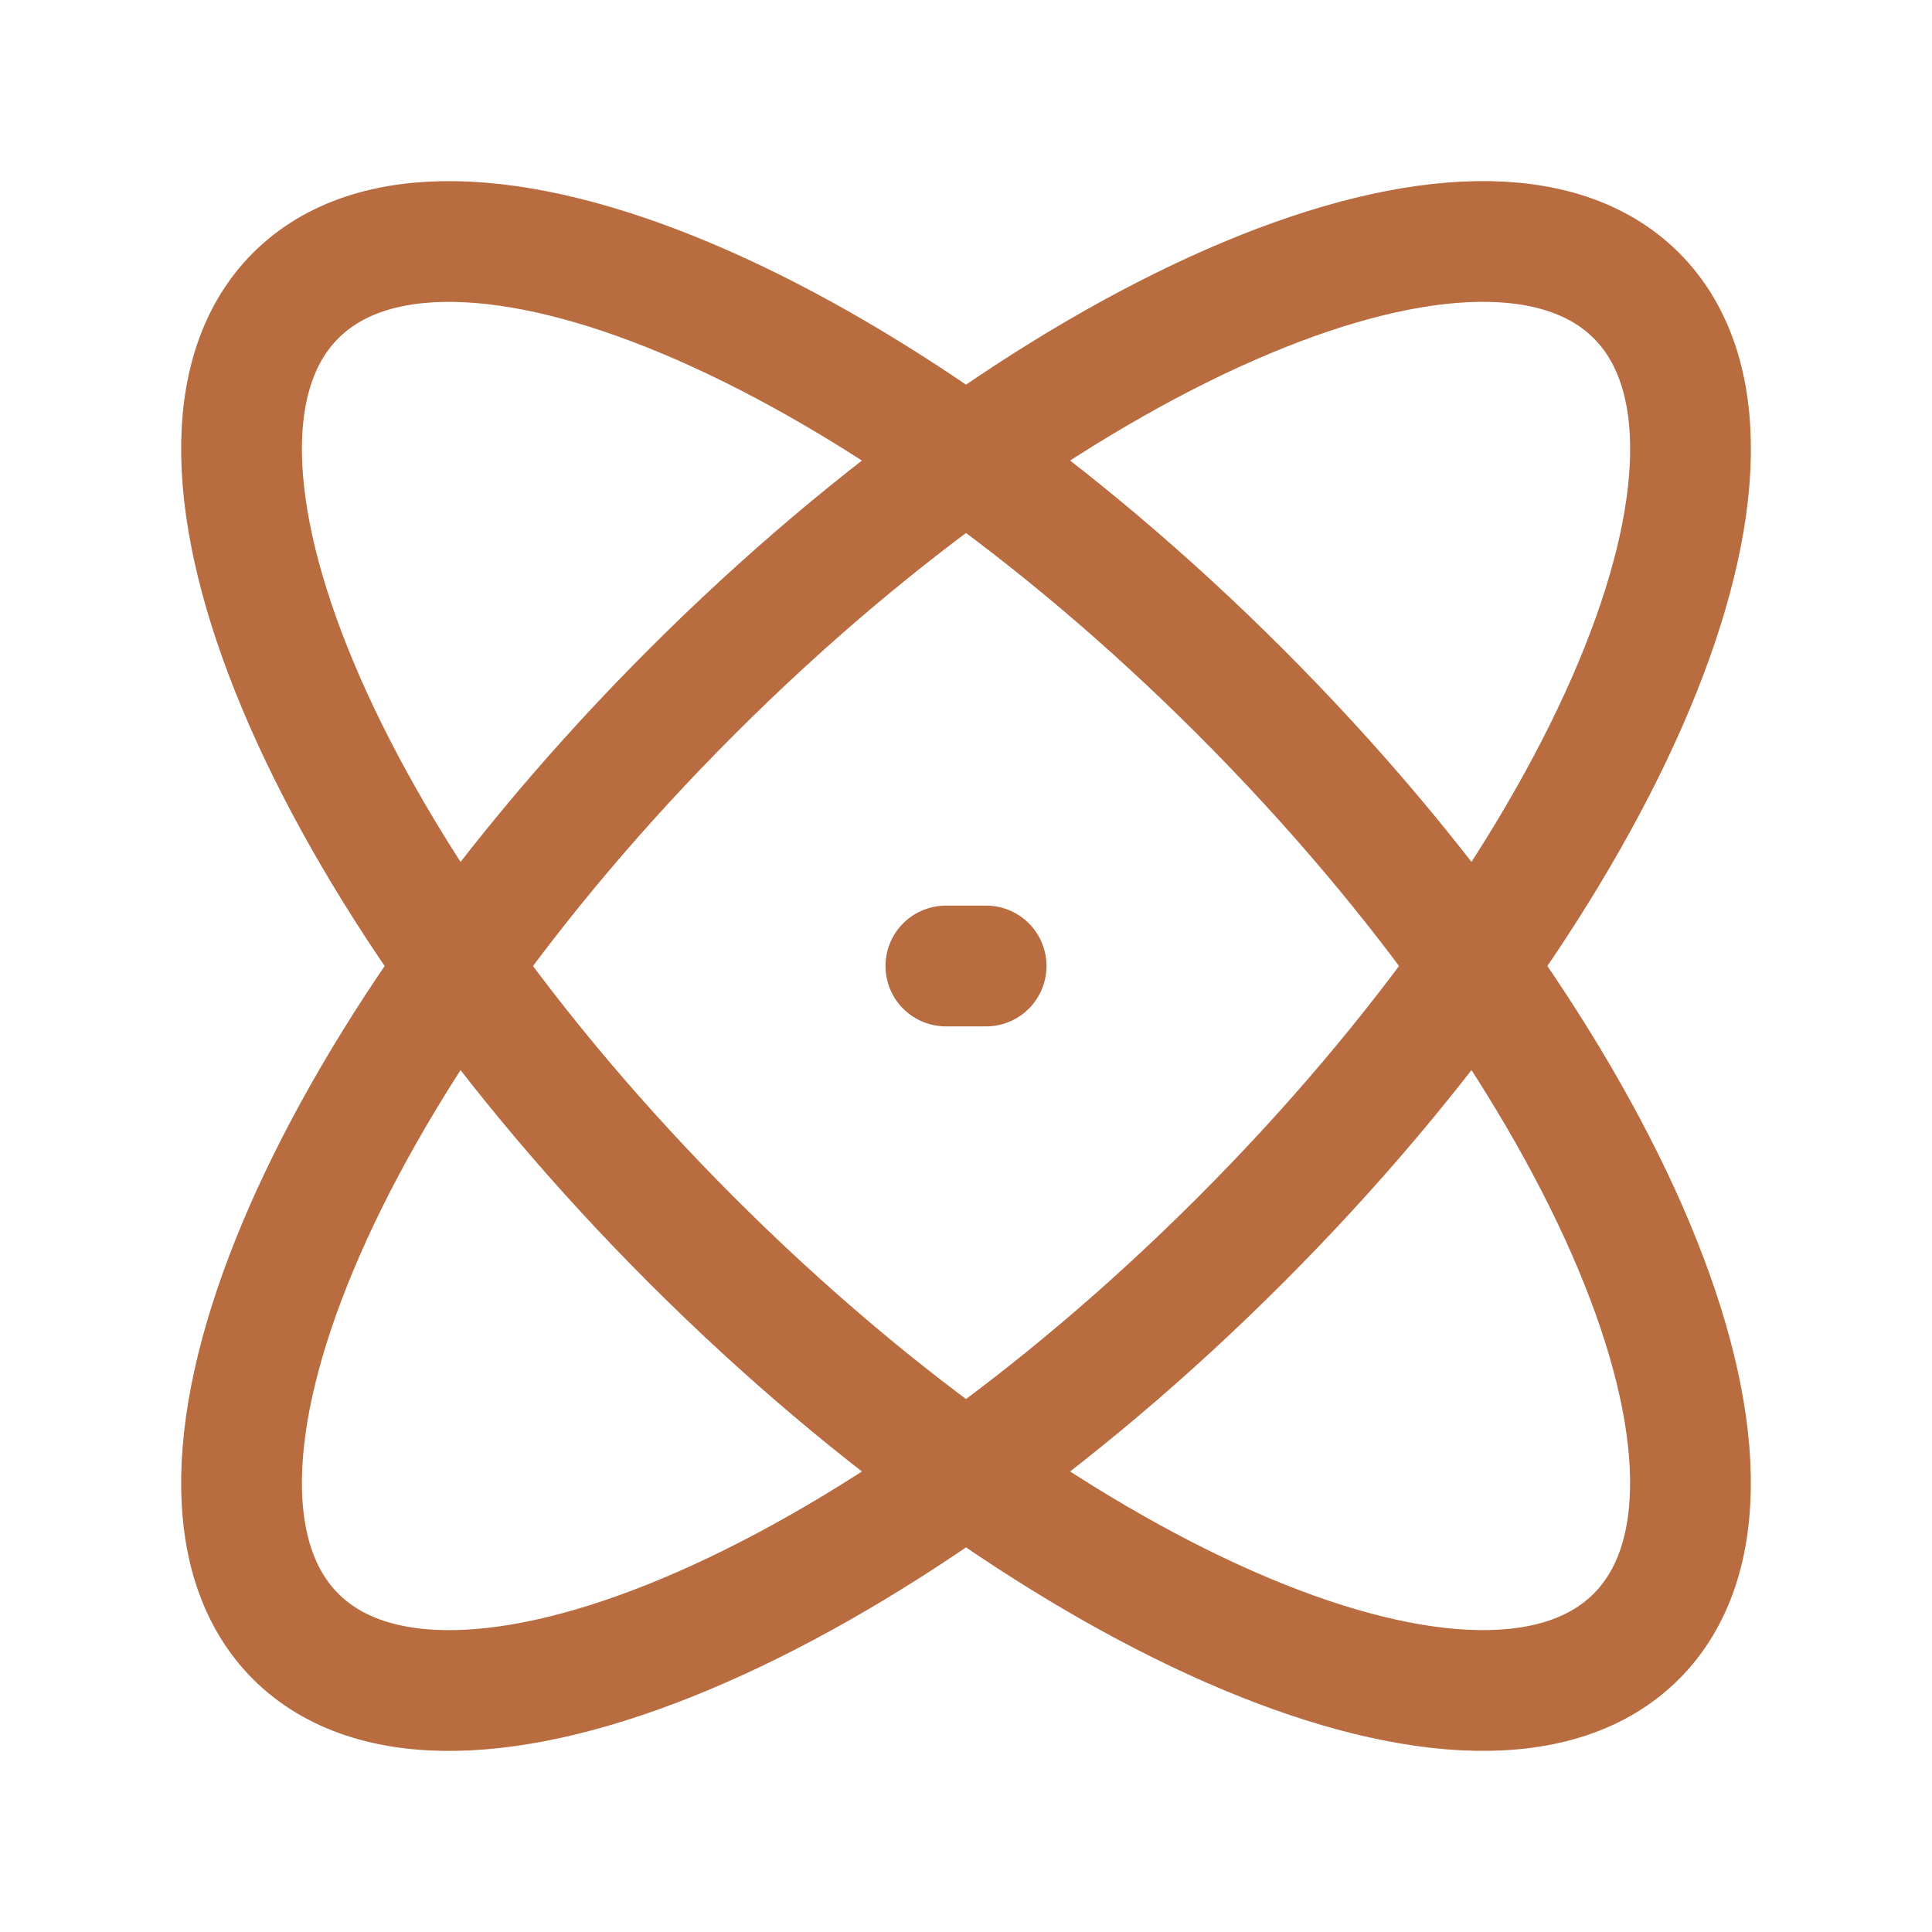
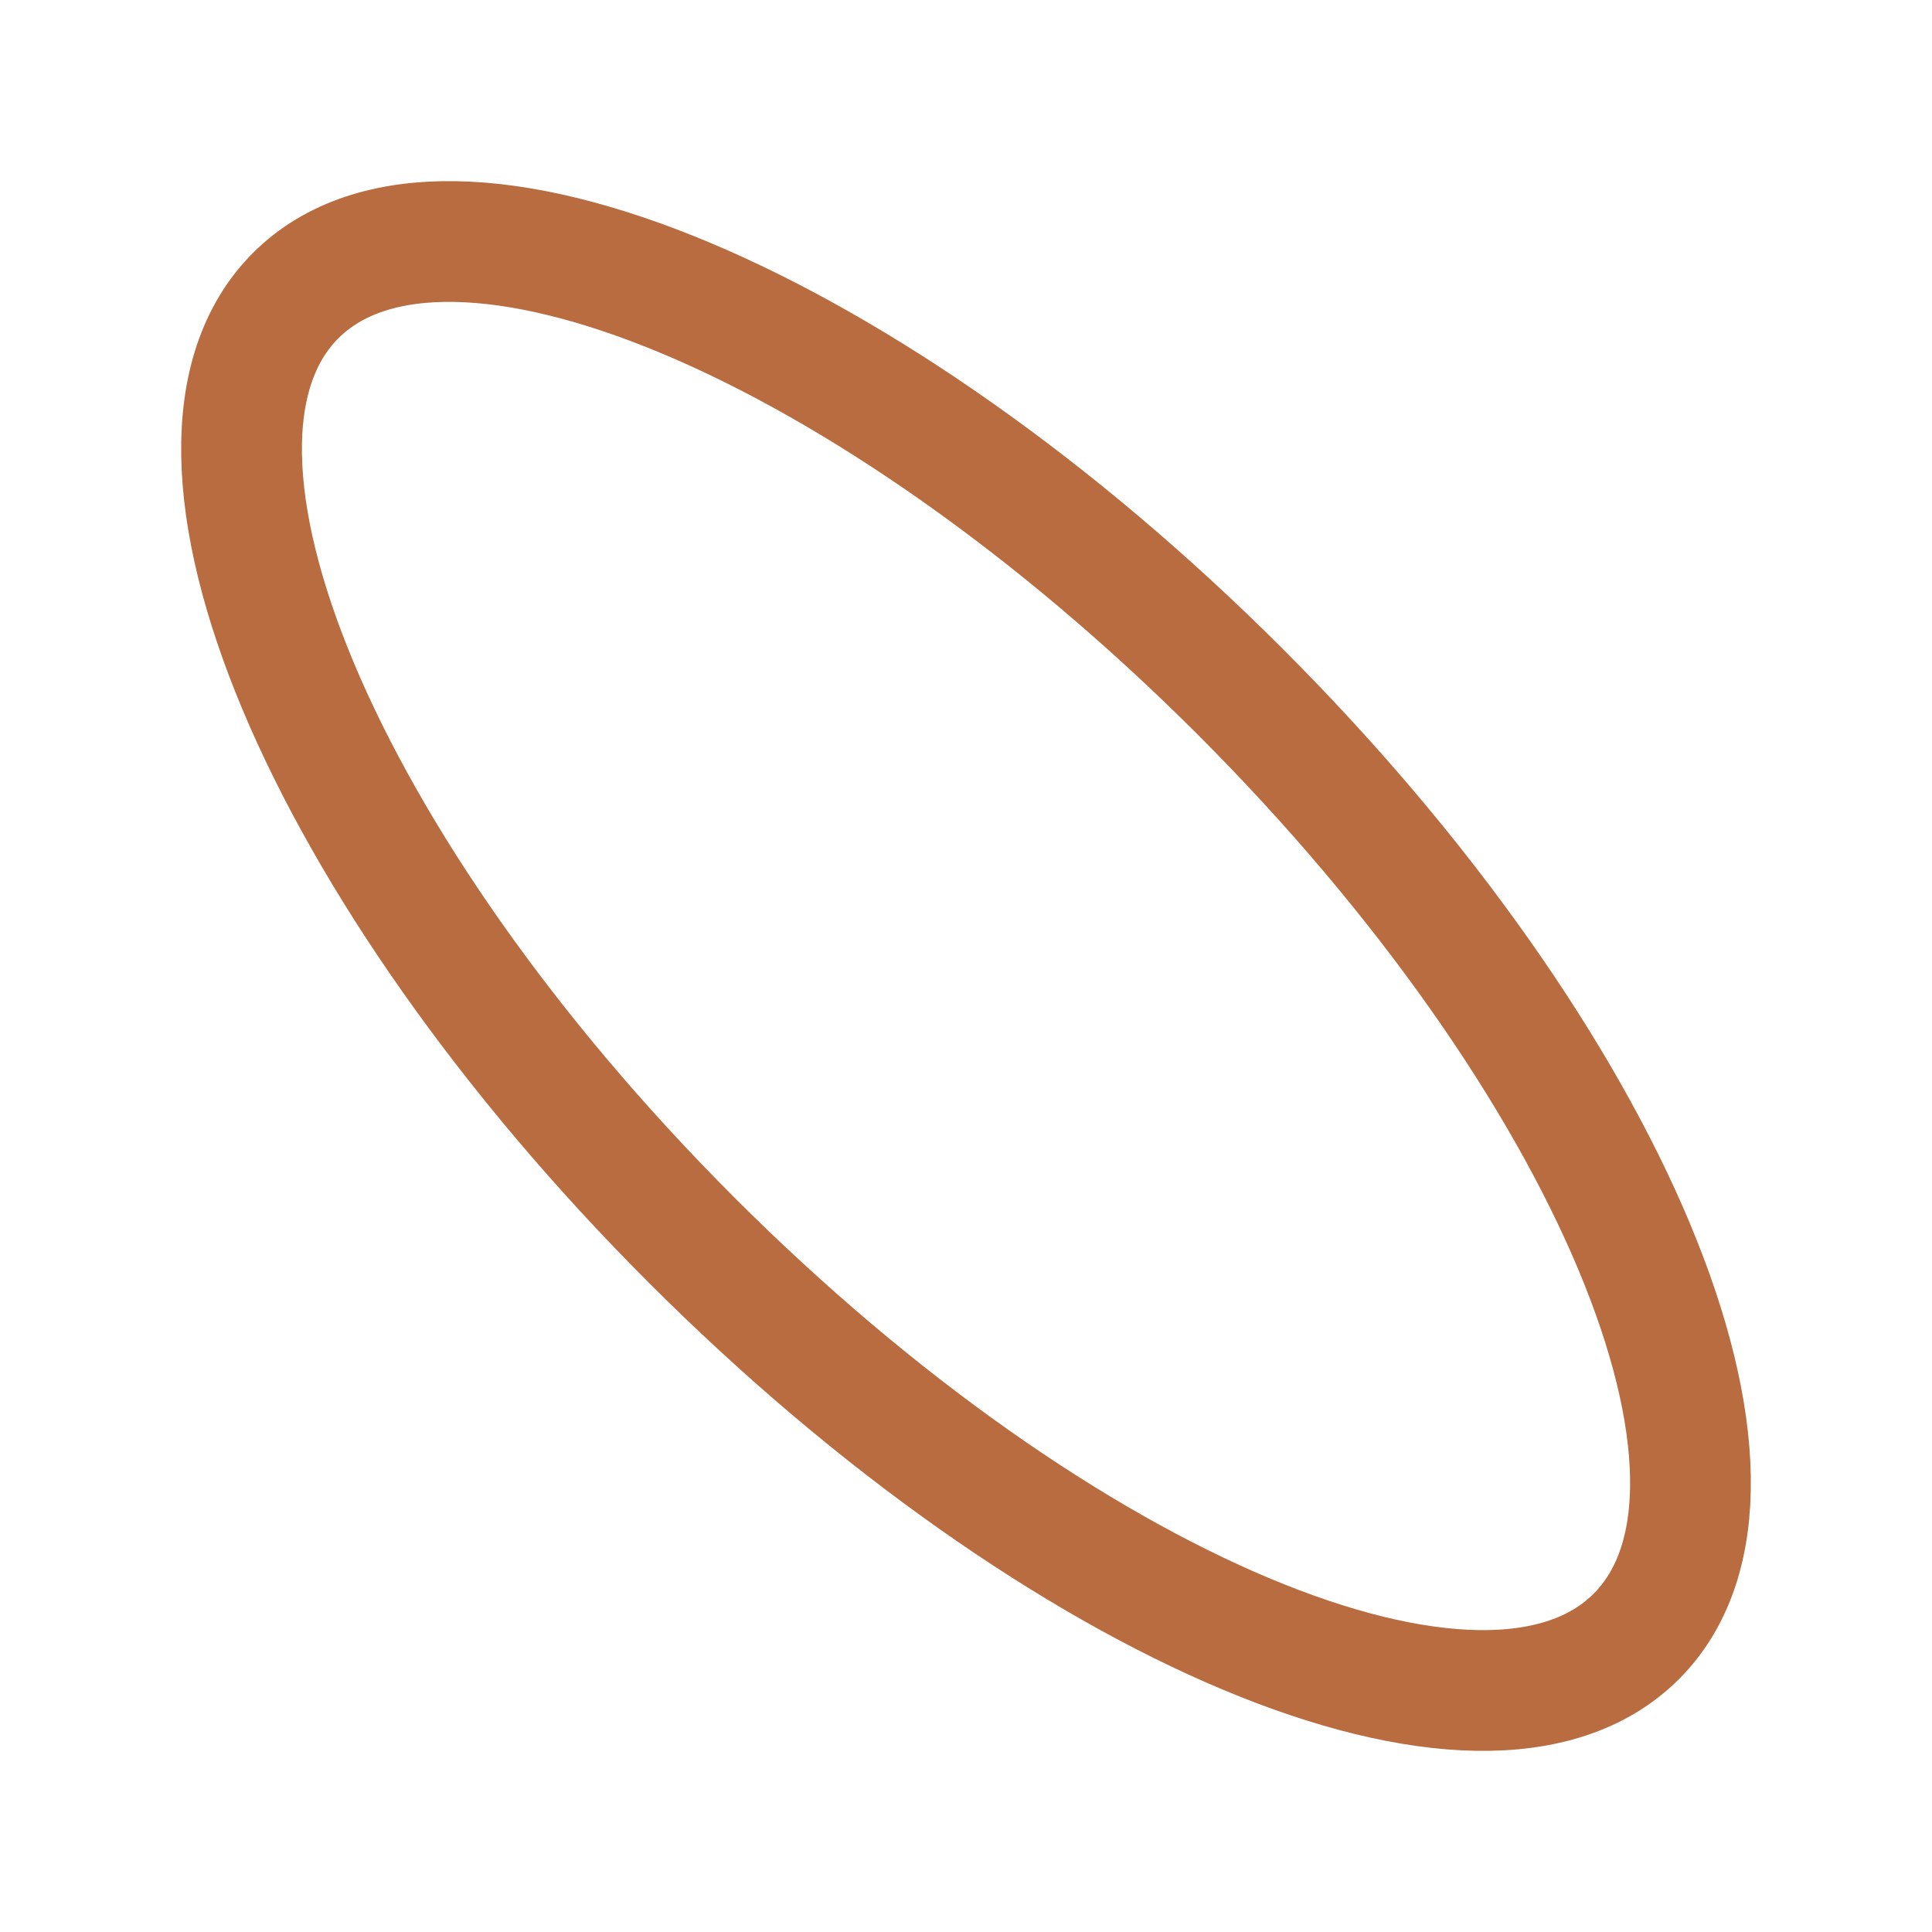
<svg xmlns="http://www.w3.org/2000/svg" width="24" height="24" fill="none" stroke="currentColor" stroke-width="1.5" viewBox="0 0 24 24" stroke-linecap="round" stroke-linejoin="round">
  <defs>
    <style>
			@keyframes draw {
  from {
    stroke-dasharray: 0 100;
  }
  to {
    stroke-dasharray: 100 0;
  }
}
 
path {
  stroke: #B86C40;
  stroke-width: 1.5;
  fill: none;
  animation: draw 2s linear infinite;
}
		</style>
  </defs>
  <path d="M15.407 8.593c4.6 4.6 6.802 9.853 4.92 11.735-1.88 1.881-7.135-.322-11.734-4.921S1.791 5.554 3.673 3.672c1.88-1.881 7.134.322 11.734 4.921" />
-   <path d="M8.594 8.593c-4.6 4.6-6.803 9.853-4.921 11.735s7.135-.322 11.734-4.921 6.803-9.853 4.921-11.735-7.135.322-11.734 4.921M11.75 12h.5" />
</svg>